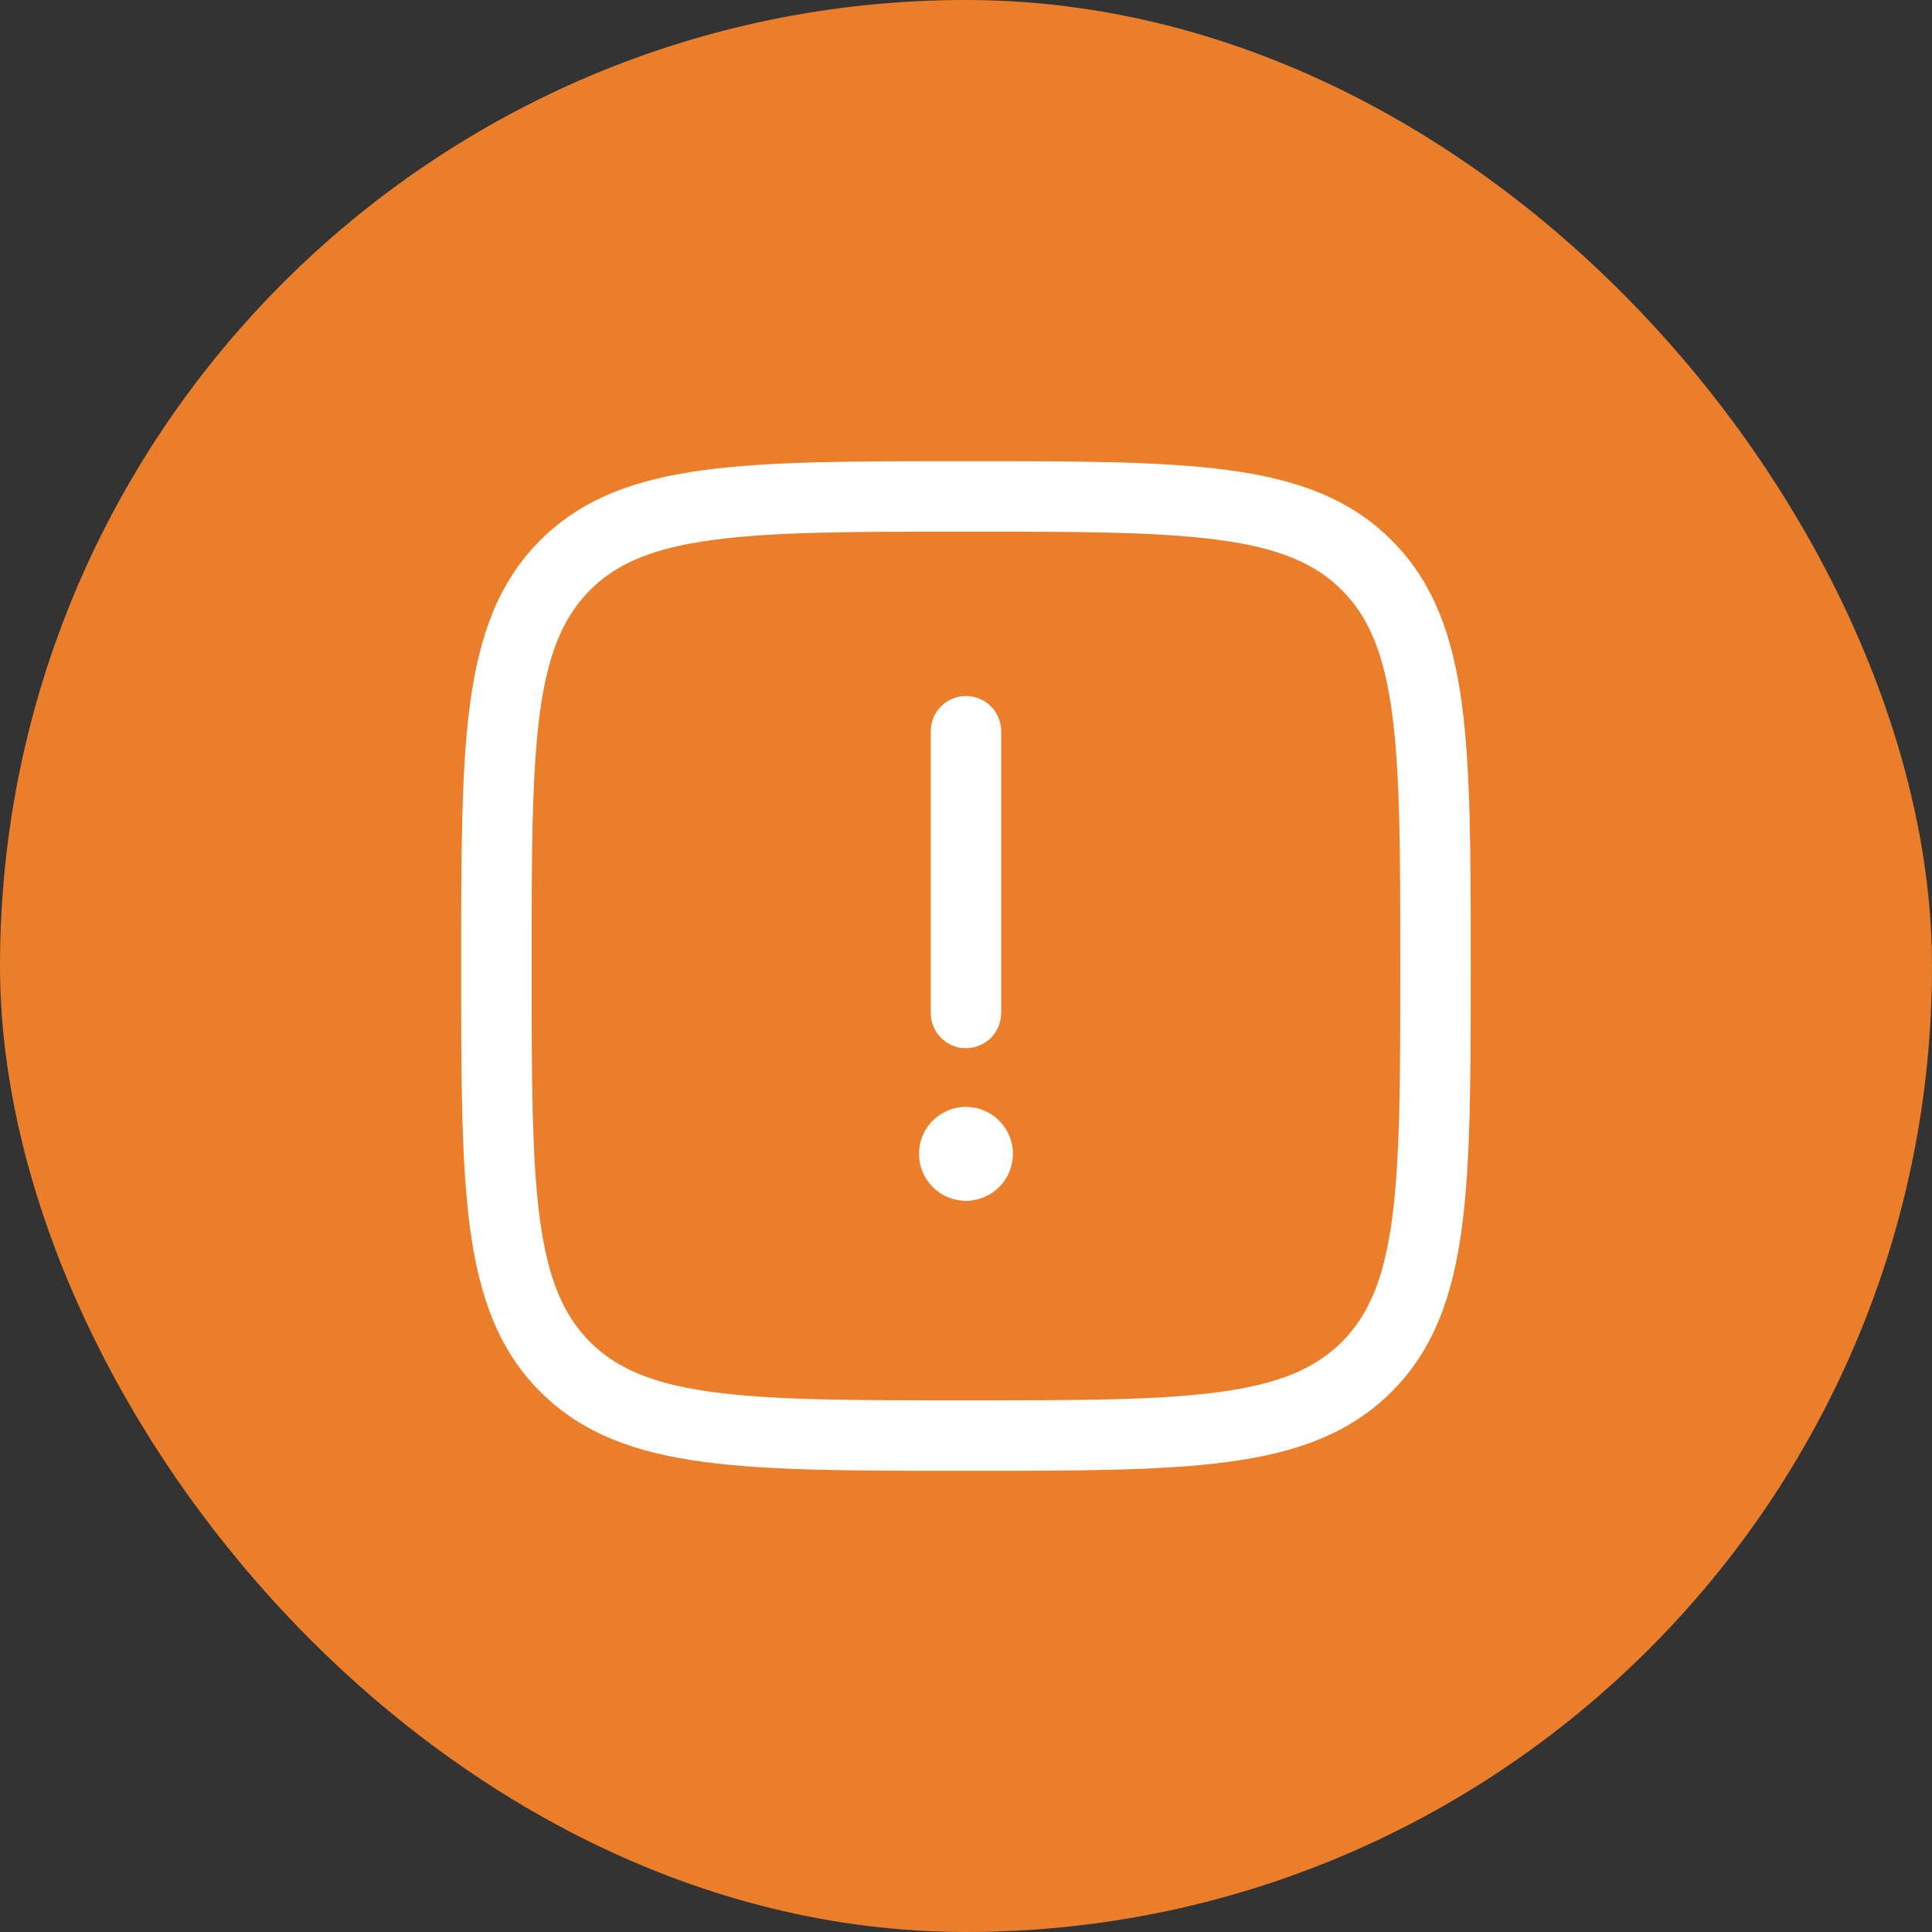
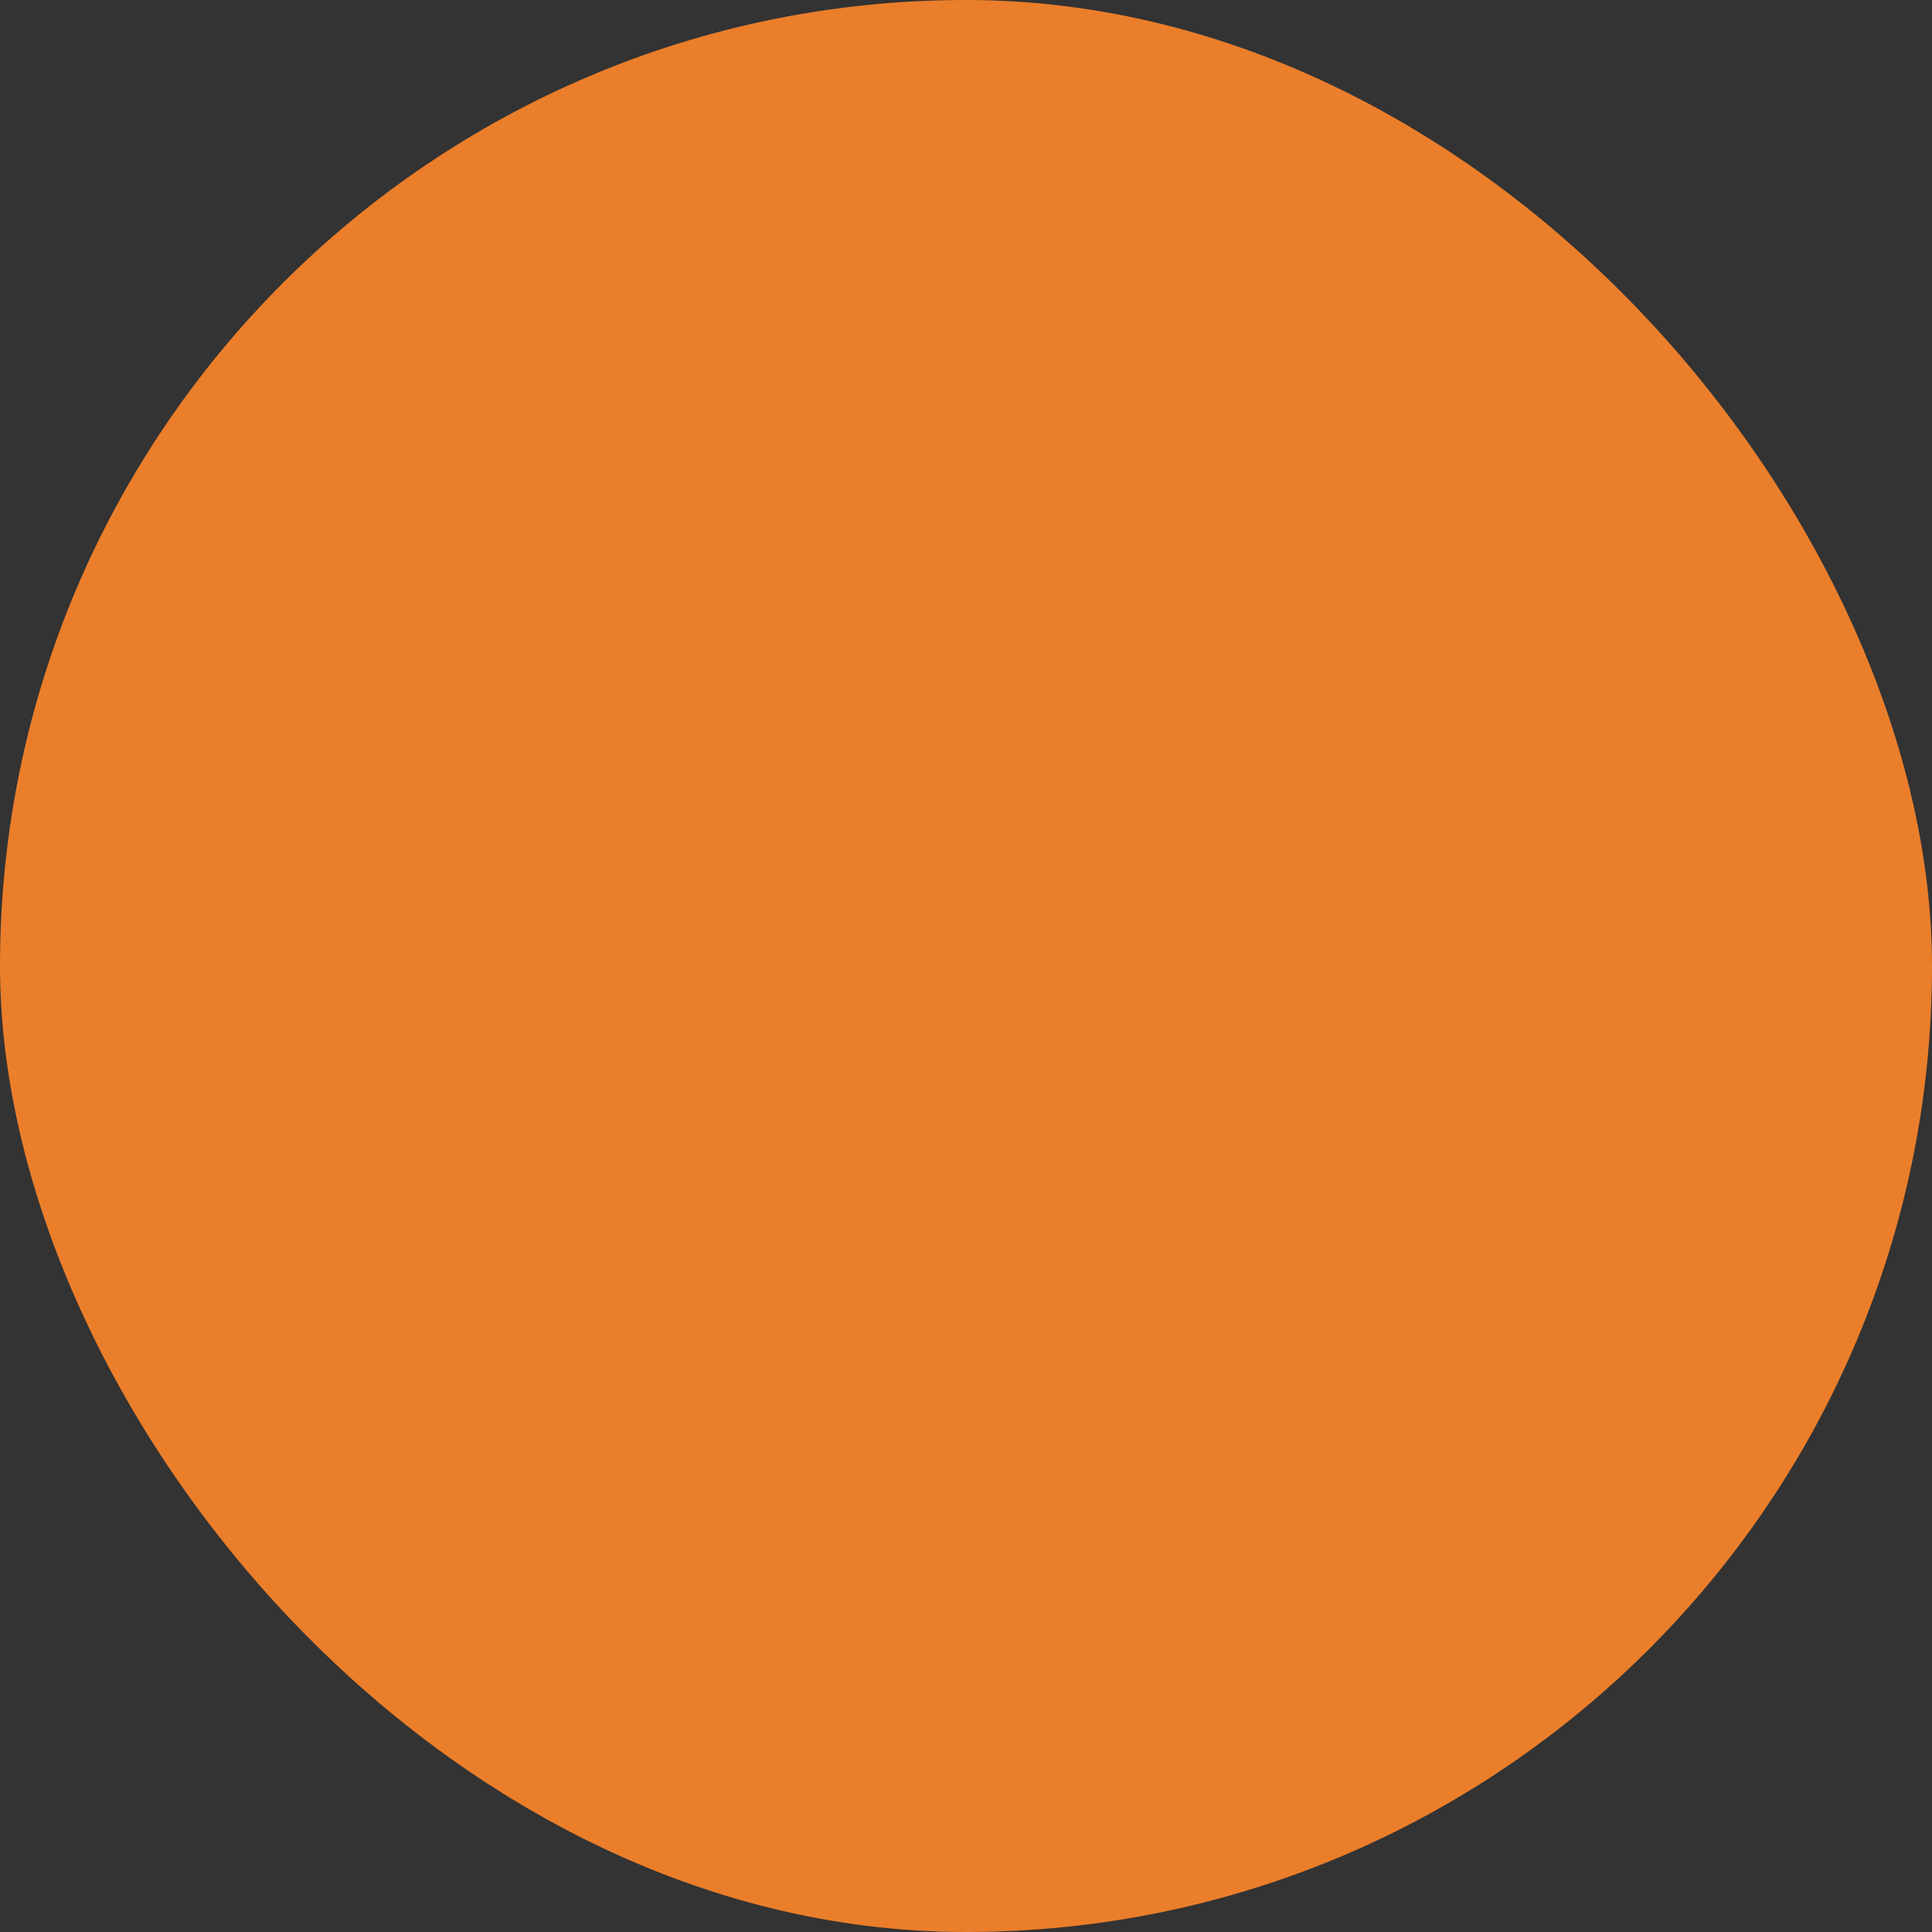
<svg xmlns="http://www.w3.org/2000/svg" width="24" height="24" viewBox="0 0 24 24" fill="none">
  <rect x="0" y="0" width="24" height="24" fill="#333333" stroke="none" />
  <rect width="24" height="24" rx="12" fill="#EB7E2A" />
  <g clip-path="url(#clip0_3885_1689)">
    <path d="M11.999 8.646C12.115 8.646 12.227 8.692 12.309 8.774C12.391 8.856 12.437 8.967 12.437 9.083V12.583C12.437 12.699 12.391 12.811 12.309 12.893C12.227 12.975 12.115 13.021 11.999 13.021C11.883 13.021 11.772 12.975 11.69 12.893C11.608 12.811 11.562 12.699 11.562 12.583V9.083C11.562 8.967 11.608 8.856 11.69 8.774C11.772 8.692 11.883 8.646 11.999 8.646ZM12.583 14.333C12.583 14.488 12.521 14.636 12.412 14.746C12.302 14.855 12.154 14.917 11.999 14.917C11.845 14.917 11.696 14.855 11.587 14.746C11.477 14.636 11.416 14.488 11.416 14.333C11.416 14.179 11.477 14.03 11.587 13.921C11.696 13.812 11.845 13.75 11.999 13.75C12.154 13.75 12.302 13.812 12.412 13.921C12.521 14.03 12.583 14.179 12.583 14.333Z" fill="white" />
    <path fill-rule="evenodd" clip-rule="evenodd" d="M12.033 5.729H11.966C10.619 5.729 9.564 5.729 8.74 5.84C7.898 5.953 7.233 6.19 6.711 6.712C6.189 7.234 5.953 7.899 5.839 8.742C5.729 9.565 5.729 10.62 5.729 11.967V12.033C5.729 13.38 5.729 14.435 5.839 15.259C5.953 16.101 6.189 16.766 6.711 17.288C7.233 17.811 7.898 18.047 8.741 18.16C9.564 18.271 10.619 18.271 11.966 18.271H12.033C13.38 18.271 14.435 18.271 15.258 18.16C16.101 18.047 16.766 17.81 17.288 17.288C17.81 16.766 18.046 16.101 18.159 15.258C18.27 14.435 18.27 13.38 18.27 12.033V11.967C18.27 10.62 18.27 9.565 18.159 8.741C18.046 7.899 17.809 7.234 17.288 6.712C16.766 6.189 16.101 5.953 15.258 5.84C14.435 5.729 13.38 5.729 12.033 5.729ZM7.33 7.33C7.662 6.998 8.111 6.807 8.858 6.707C9.616 6.605 10.612 6.604 11.999 6.604C13.386 6.604 14.383 6.605 15.141 6.707C15.887 6.807 16.337 6.998 16.669 7.33C17.001 7.663 17.192 8.112 17.293 8.858C17.394 9.617 17.395 10.613 17.395 12C17.395 13.387 17.394 14.383 17.293 15.142C17.192 15.888 17.001 16.338 16.669 16.67C16.336 17.002 15.887 17.193 15.141 17.293C14.383 17.395 13.386 17.396 11.999 17.396C10.612 17.396 9.616 17.395 8.858 17.293C8.111 17.193 7.662 17.002 7.329 16.67C6.997 16.337 6.807 15.888 6.706 15.142C6.605 14.383 6.604 13.387 6.604 12C6.604 10.613 6.605 9.617 6.706 8.858C6.807 8.112 6.998 7.663 7.33 7.33Z" fill="white" />
  </g>
  <defs>
    <clipPath id="clip0_3885_1689">
-       <rect width="14" height="14" fill="white" transform="translate(5 5)" />
-     </clipPath>
+       </clipPath>
  </defs>
</svg>